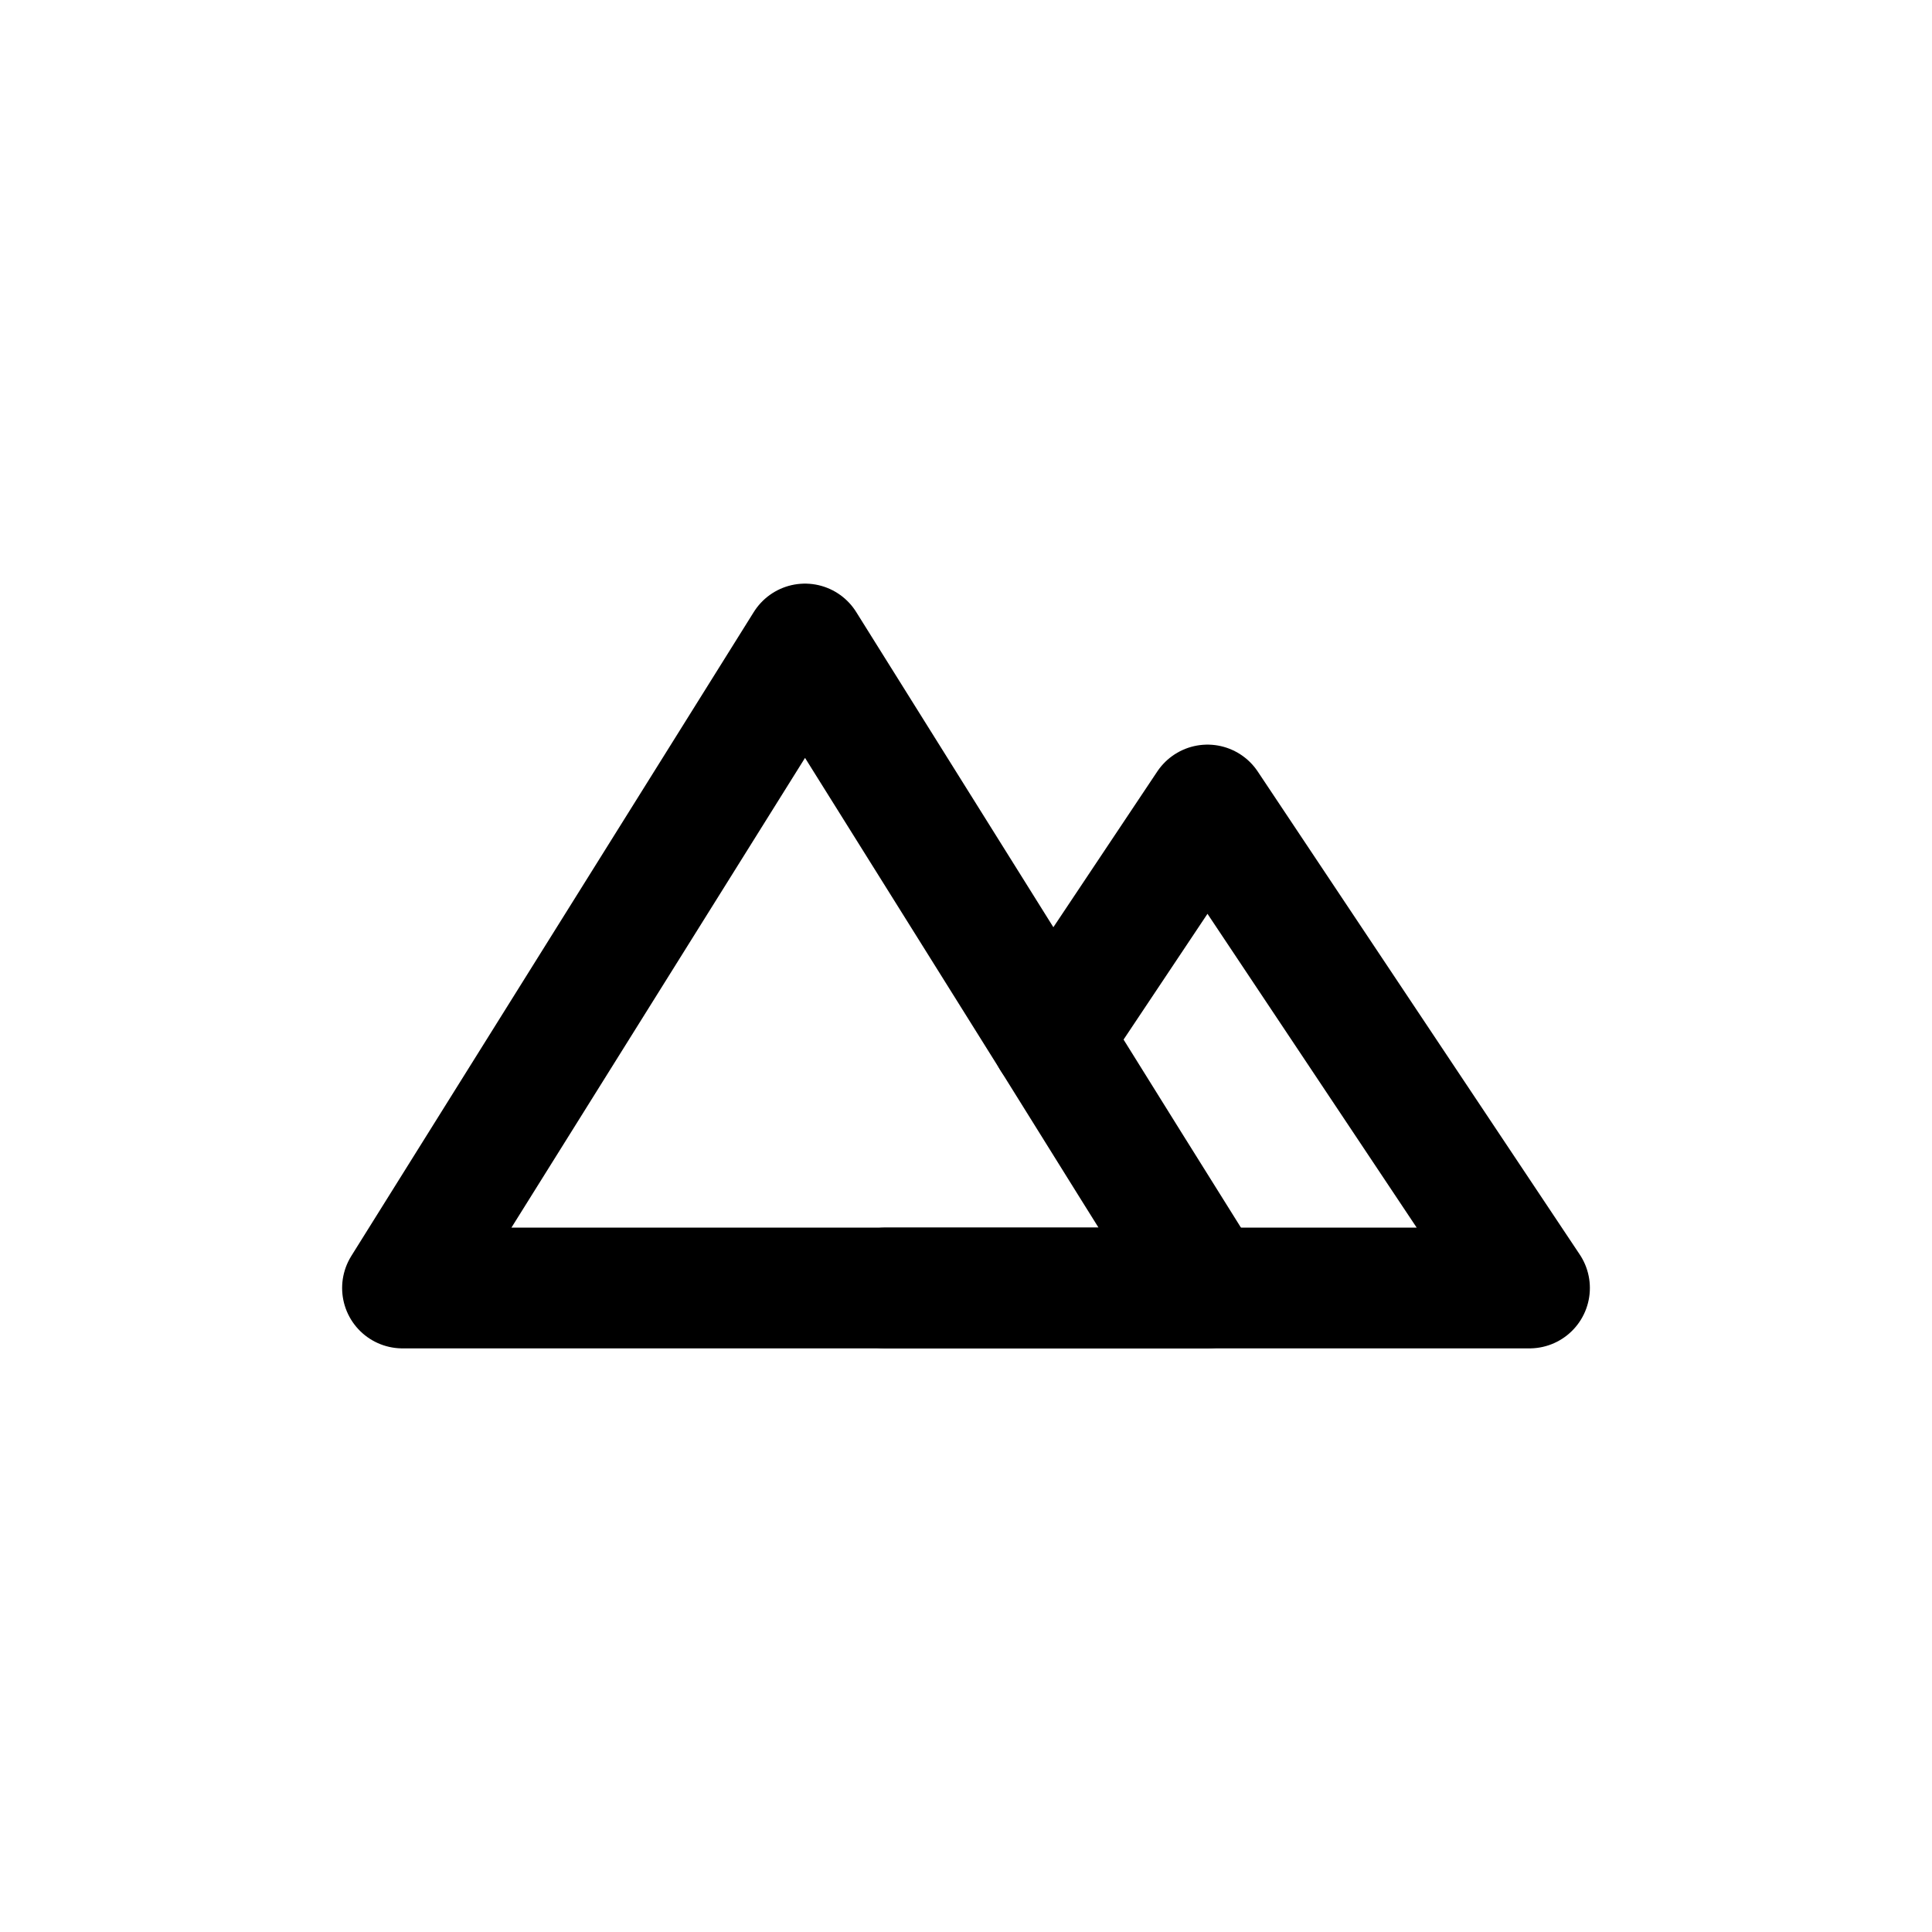
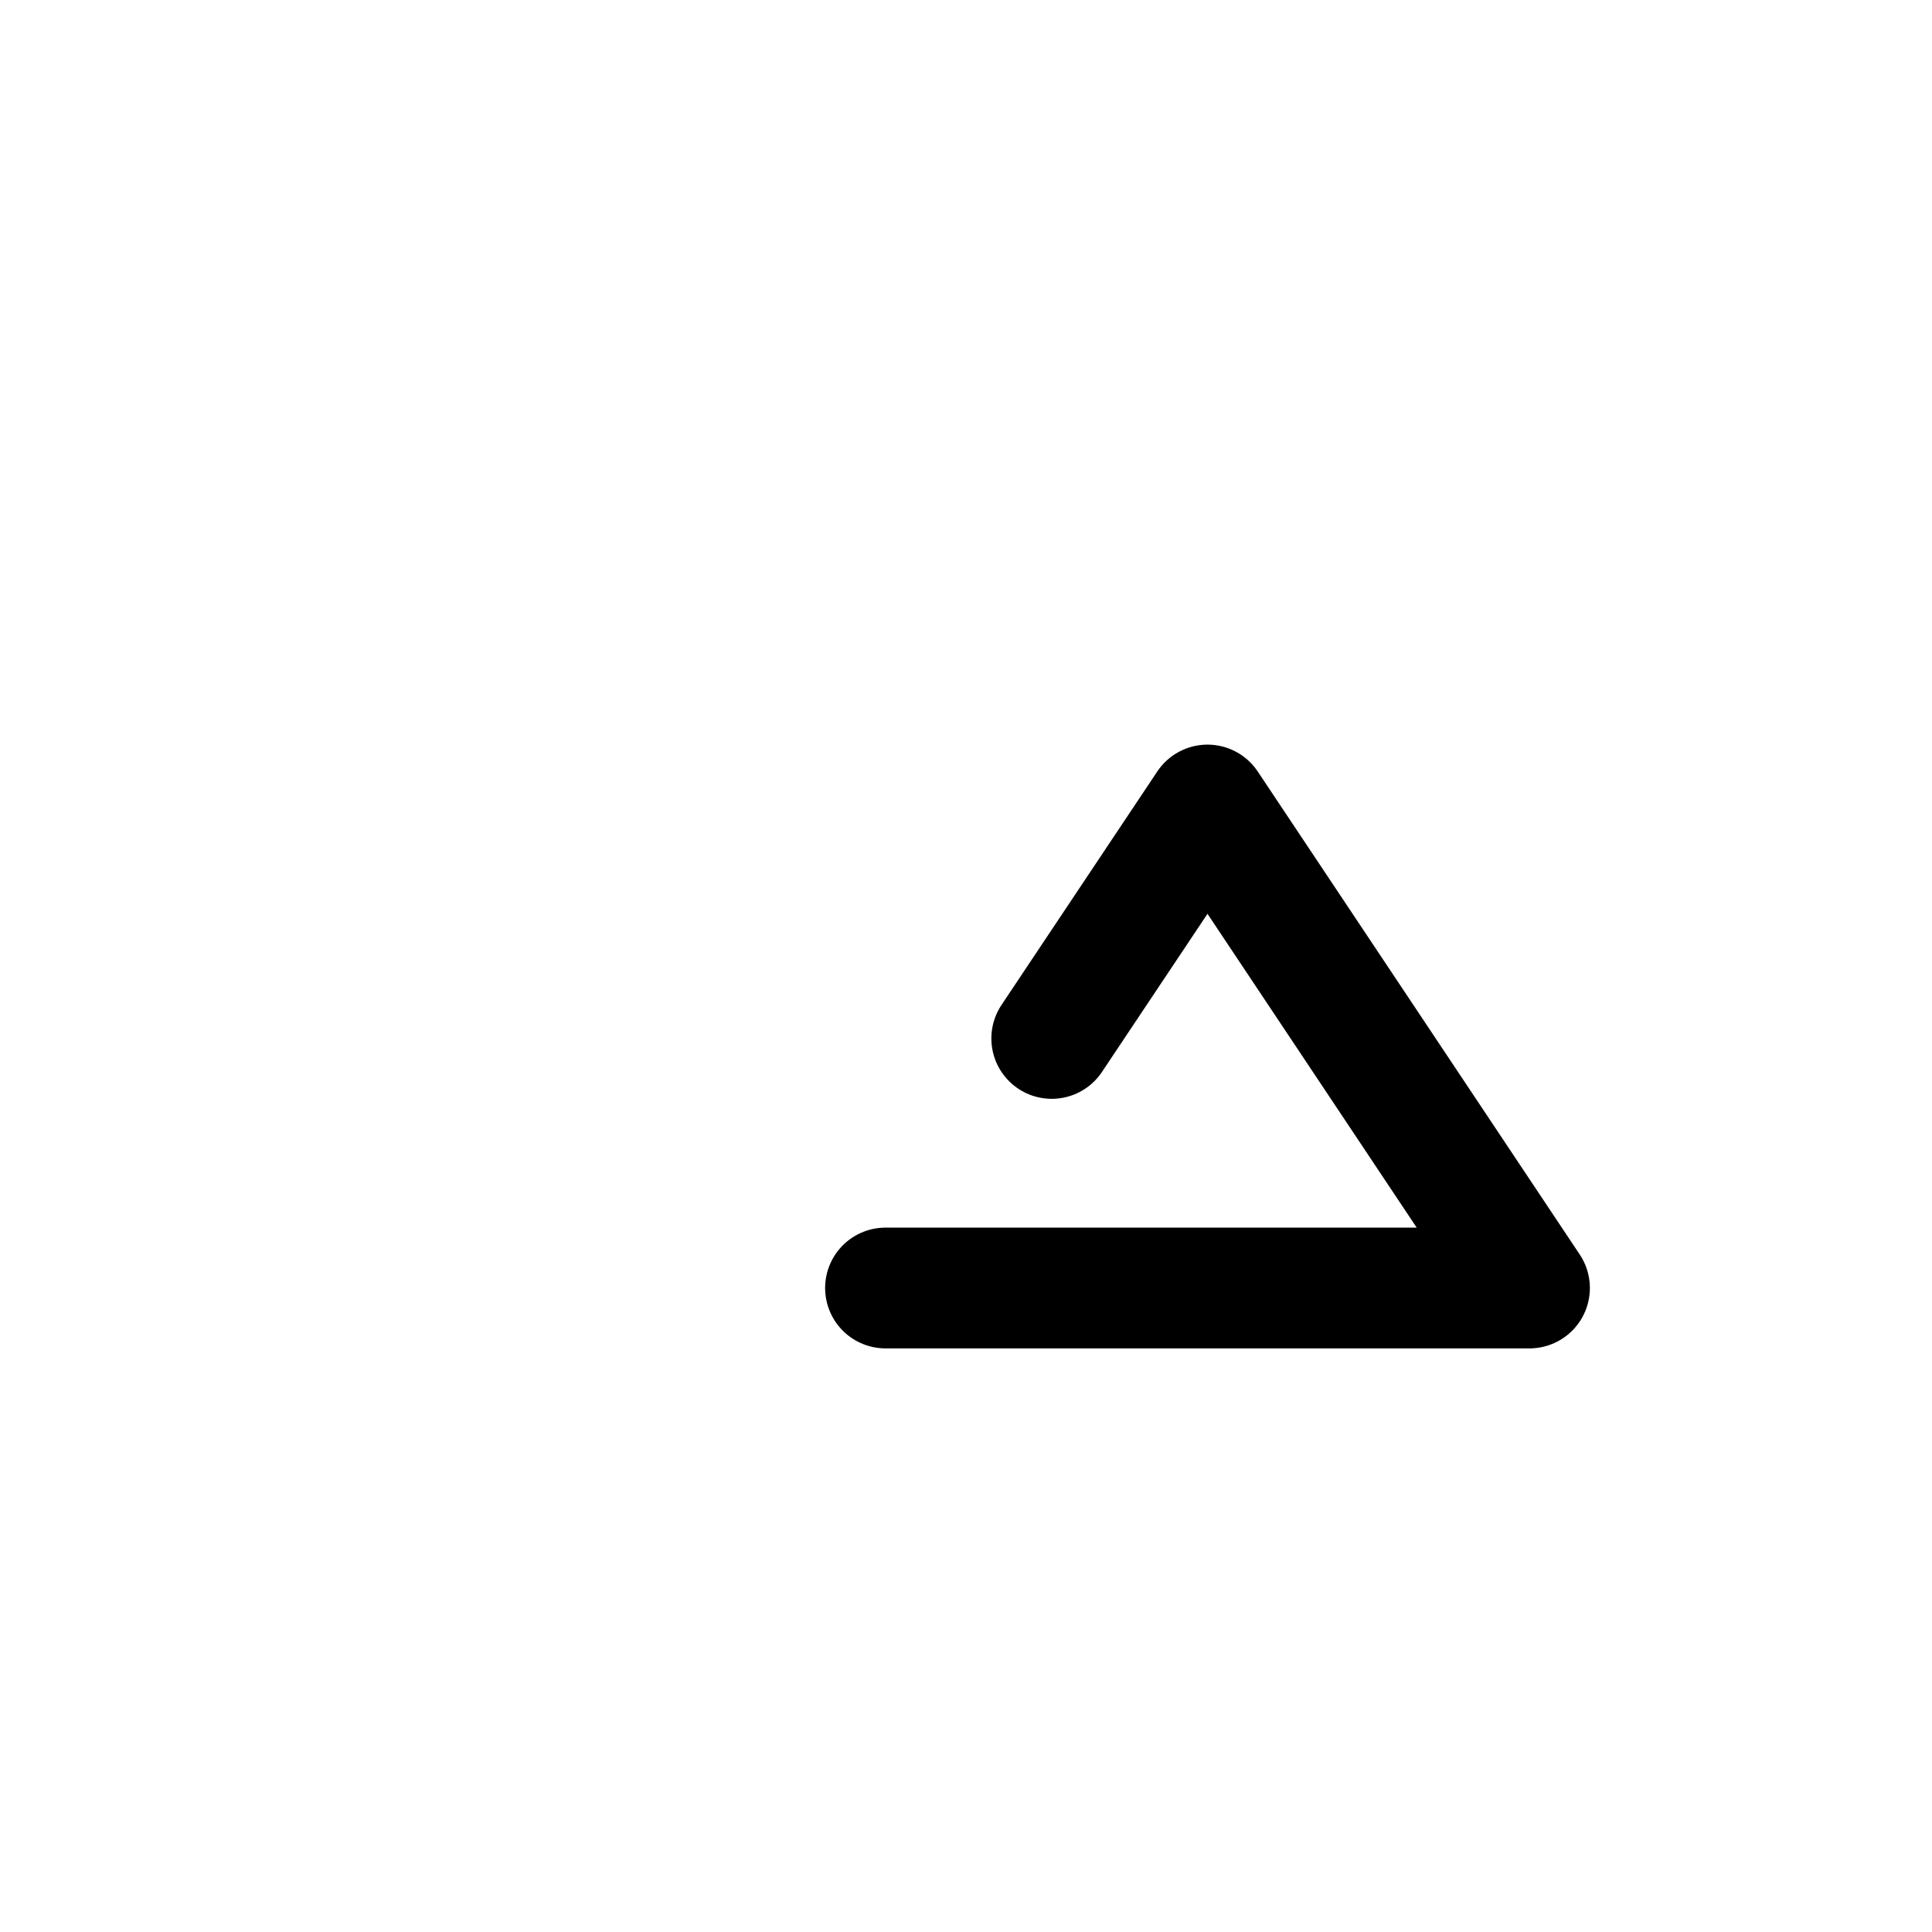
<svg xmlns="http://www.w3.org/2000/svg" width="800px" height="800px" viewBox="0 0 24 24" fill="none">
-   <path fill-rule="evenodd" clip-rule="evenodd" d="M10 8L5 16H15L14.032 14.452L13.065 12.9L10 8Z" stroke="#000000" stroke-width="1.5" stroke-linecap="round" stroke-linejoin="round" />
  <path d="M11 16H19L15 10L13.065 12.9" stroke="#000000" stroke-width="1.5" stroke-linecap="round" stroke-linejoin="round" />
</svg>